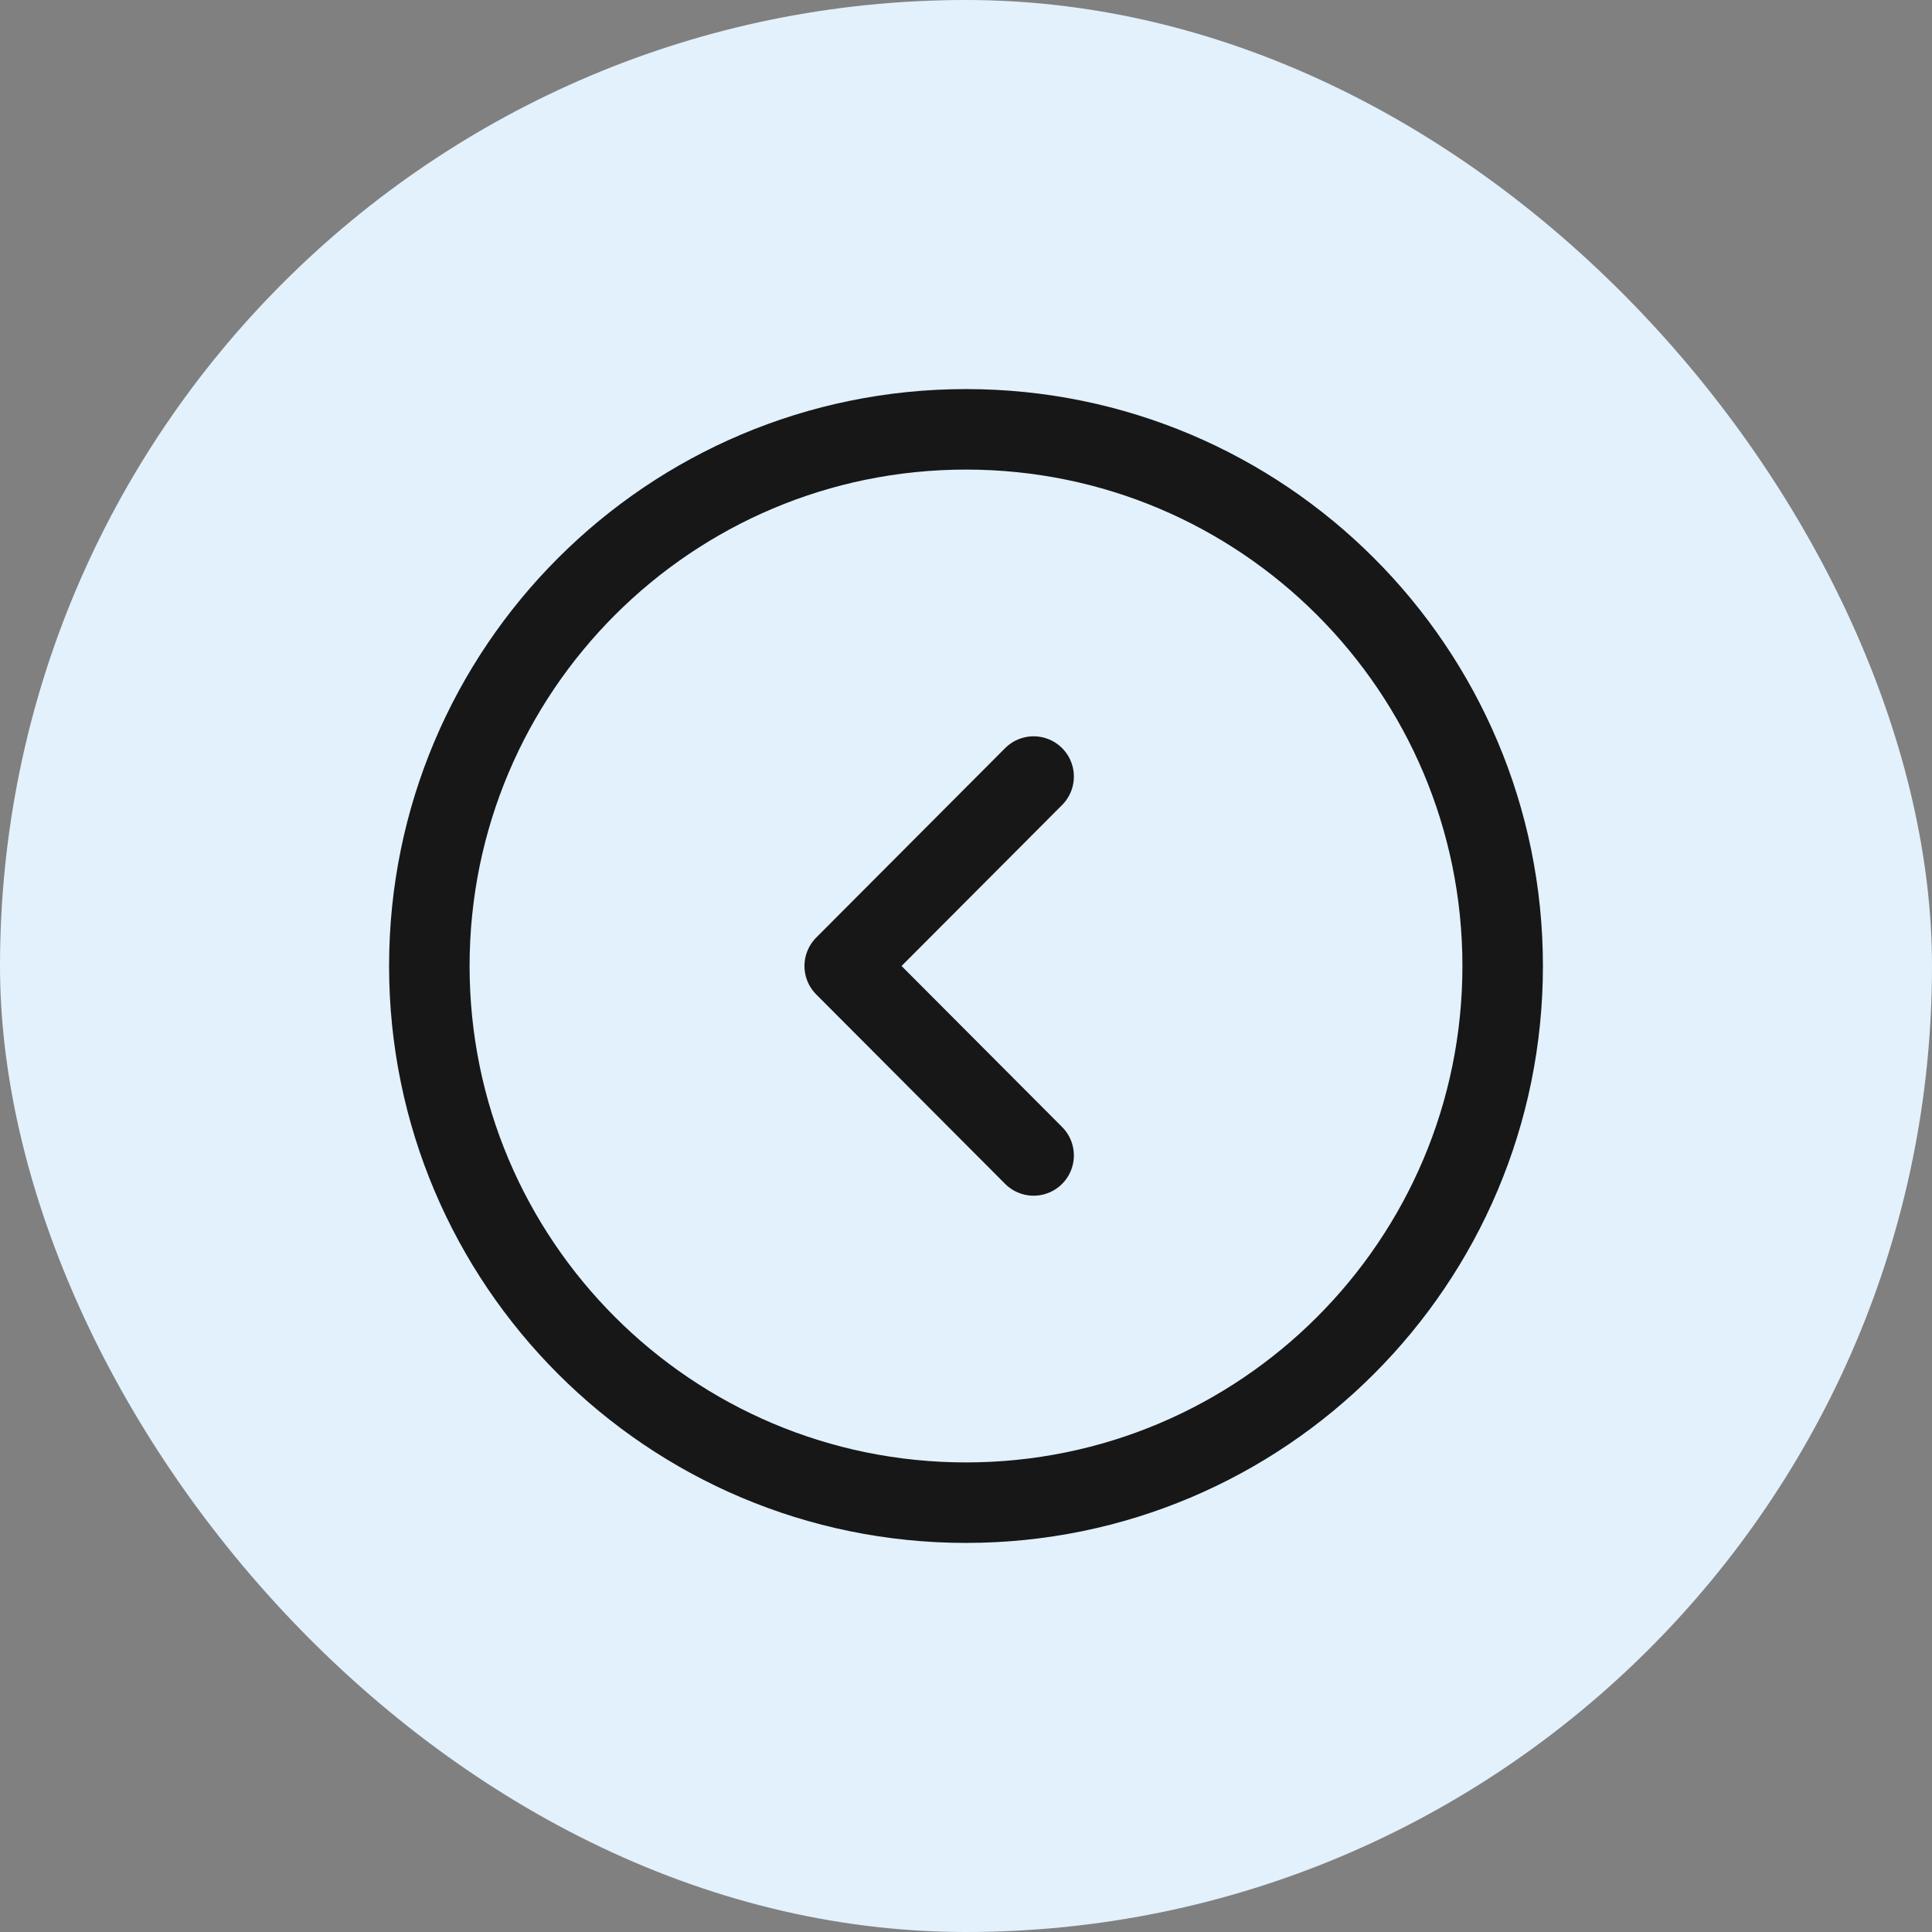
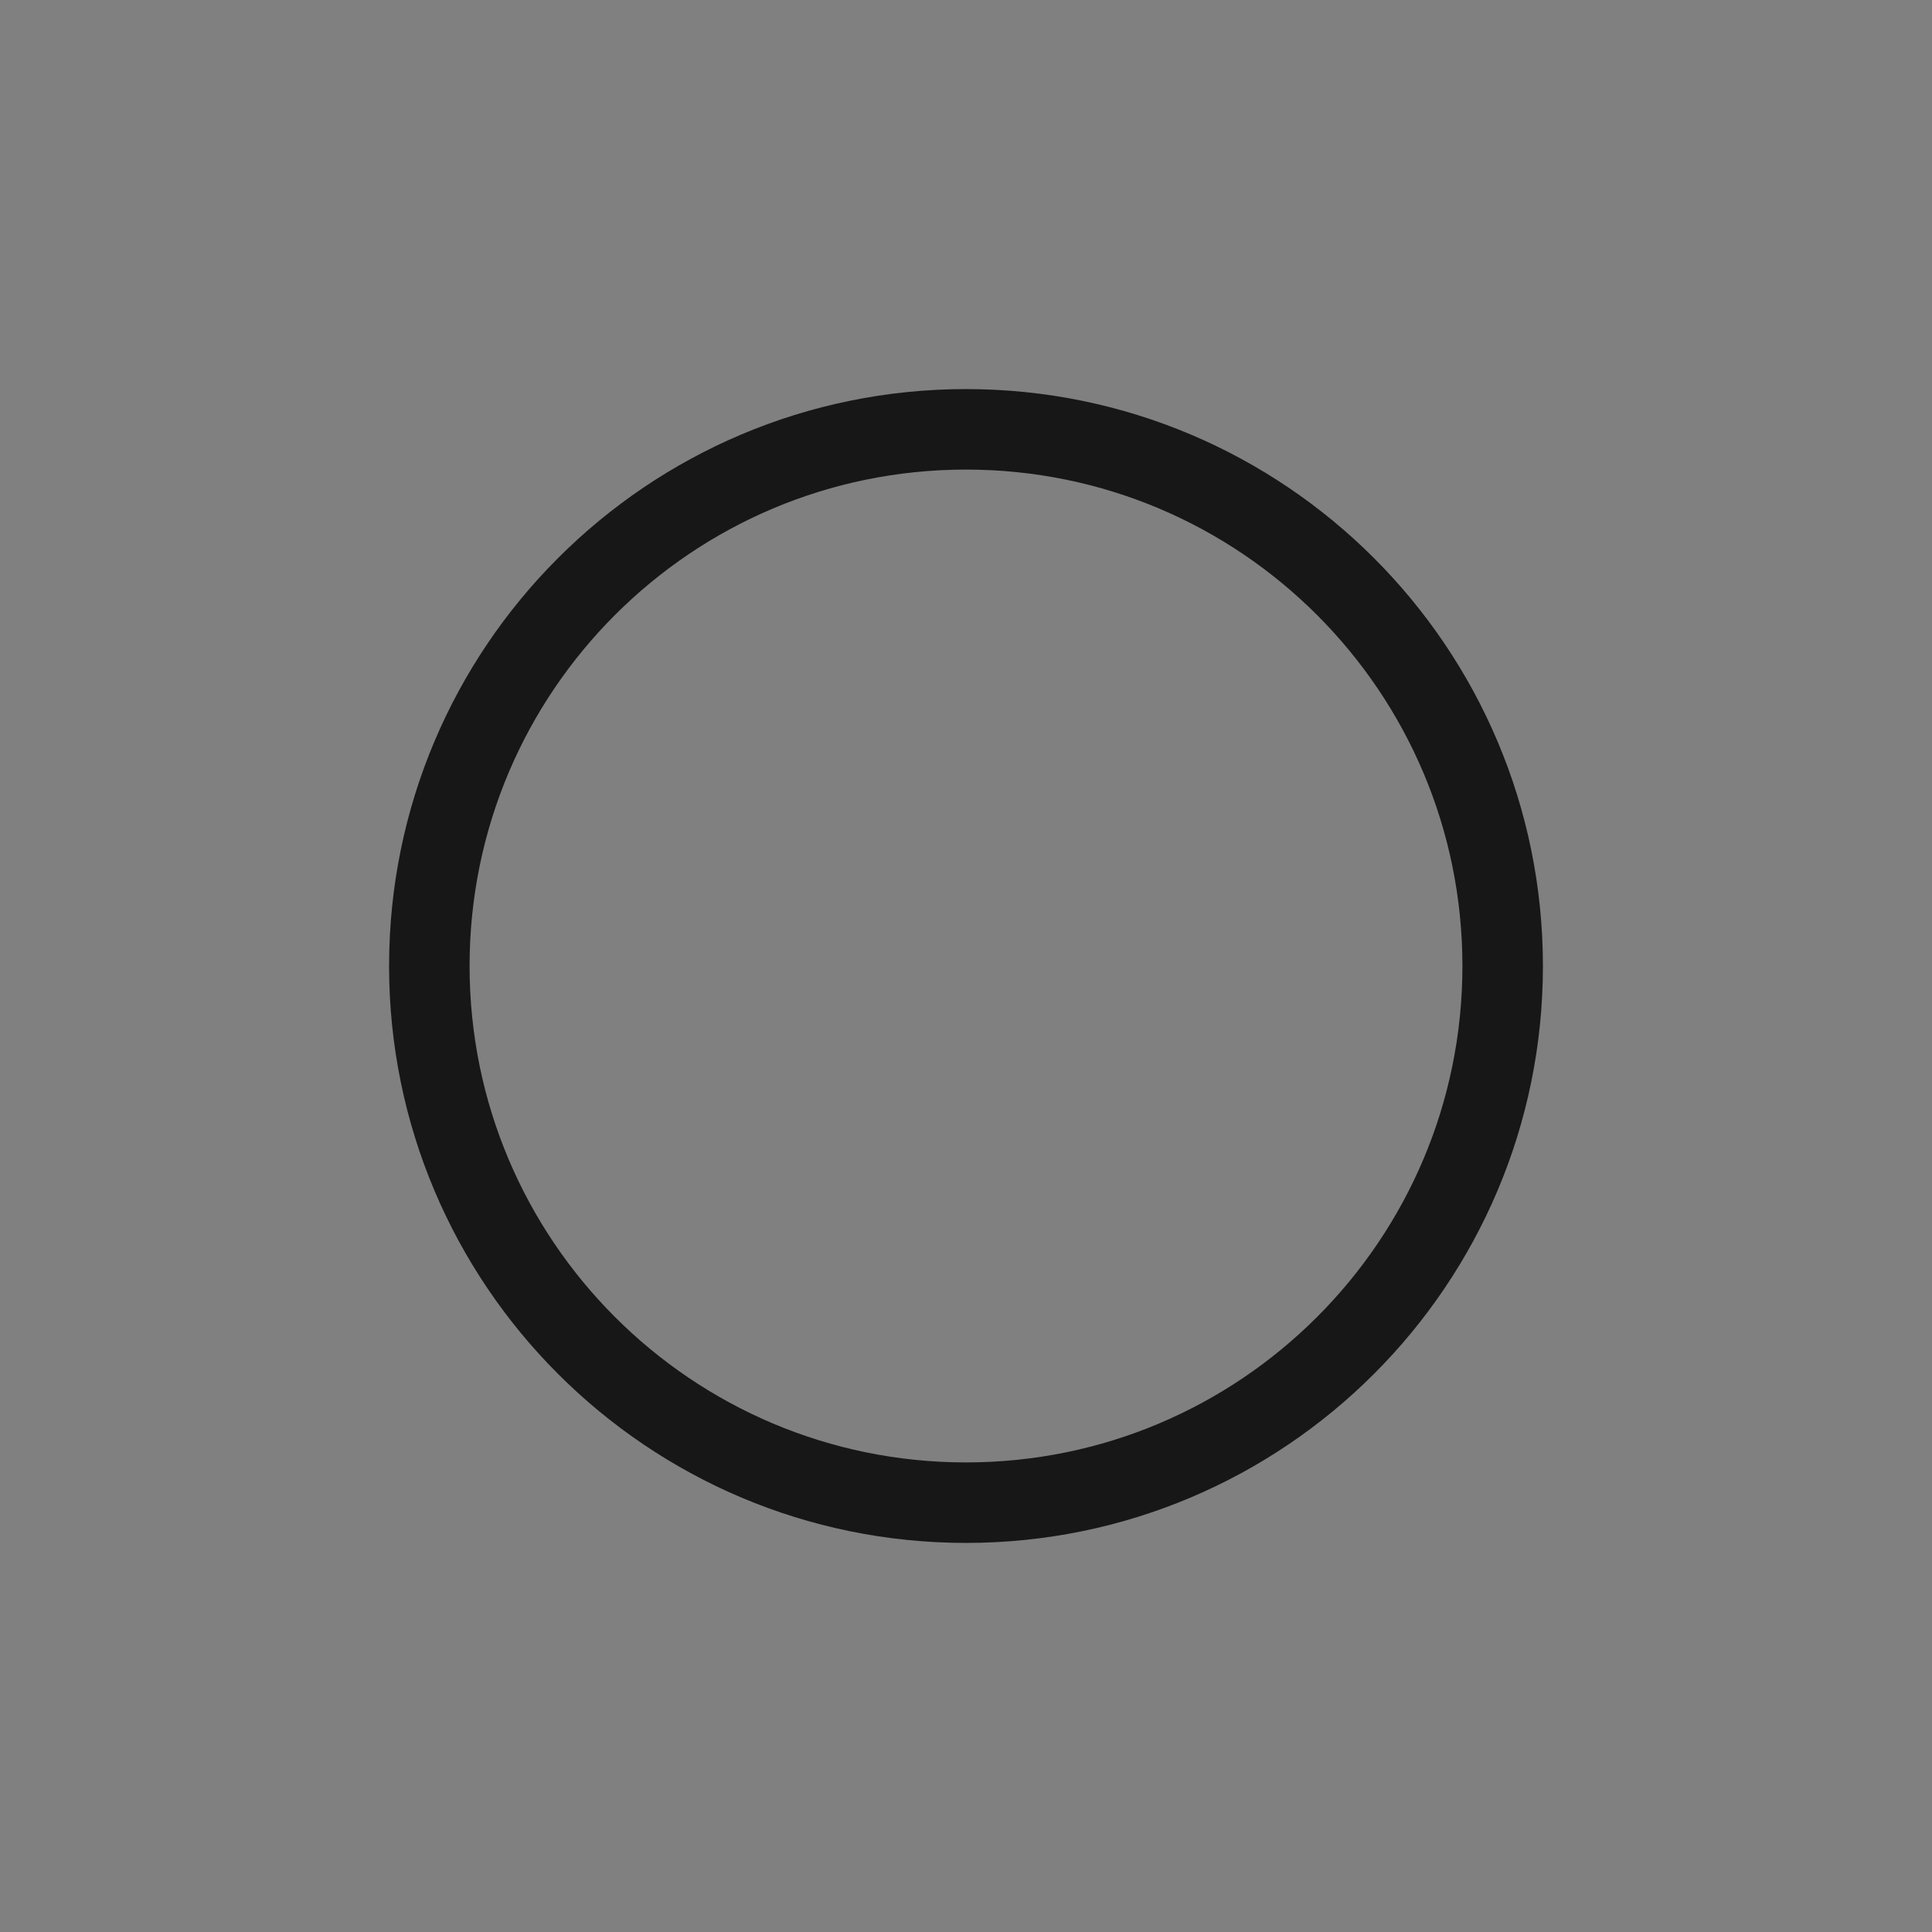
<svg xmlns="http://www.w3.org/2000/svg" width="36" height="36" viewBox="0 0 36 36" fill="none">
  <rect x="0" y="0" width="36" height="36" fill="#808080" stroke="none" />
-   <rect width="36" height="36" rx="18" fill="#E2F1FC" />
  <path d="M18 28C23.523 28 28 23.523 28 18C28 12.477 23.523 8 18 8C12.477 8 8 12.477 8 18C8 23.523 12.477 28 18 28Z" stroke="#171717" stroke-width="1.5" stroke-miterlimit="10" stroke-linecap="round" stroke-linejoin="round" />
-   <path d="M19.26 21.53L15.74 18L19.26 14.47" stroke="#171717" stroke-width="1.5" stroke-linecap="round" stroke-linejoin="round" />
</svg>